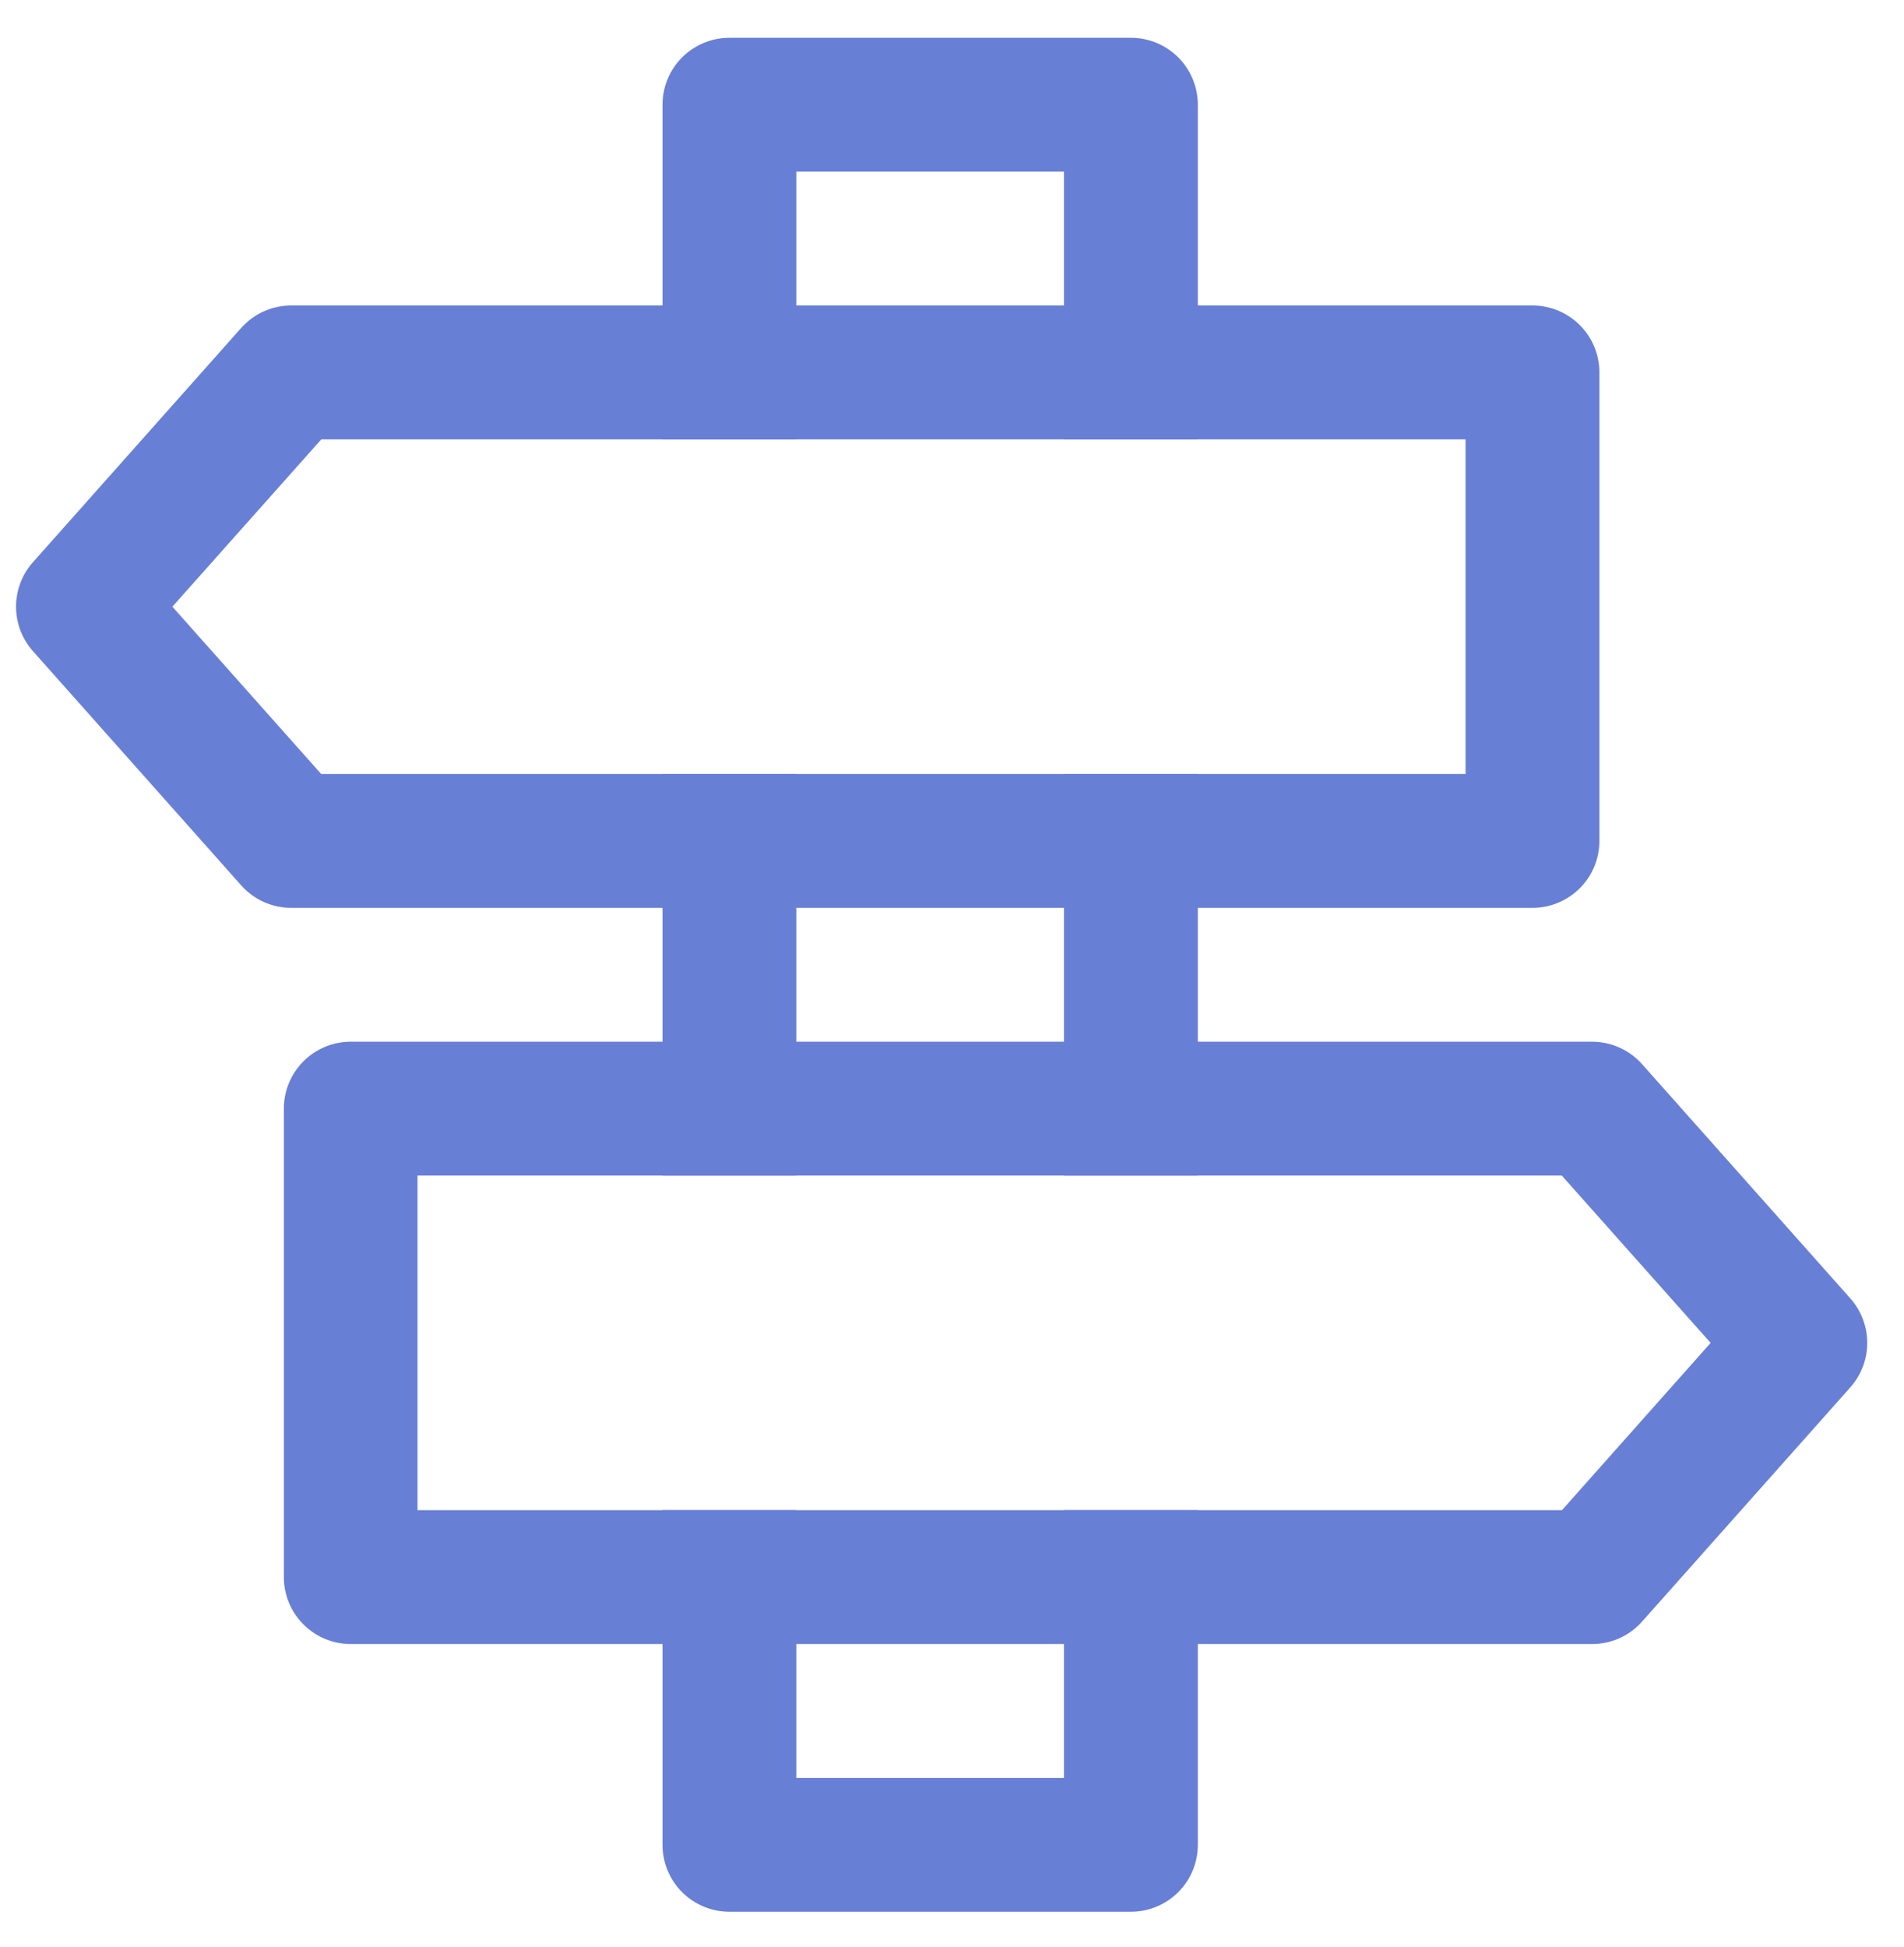
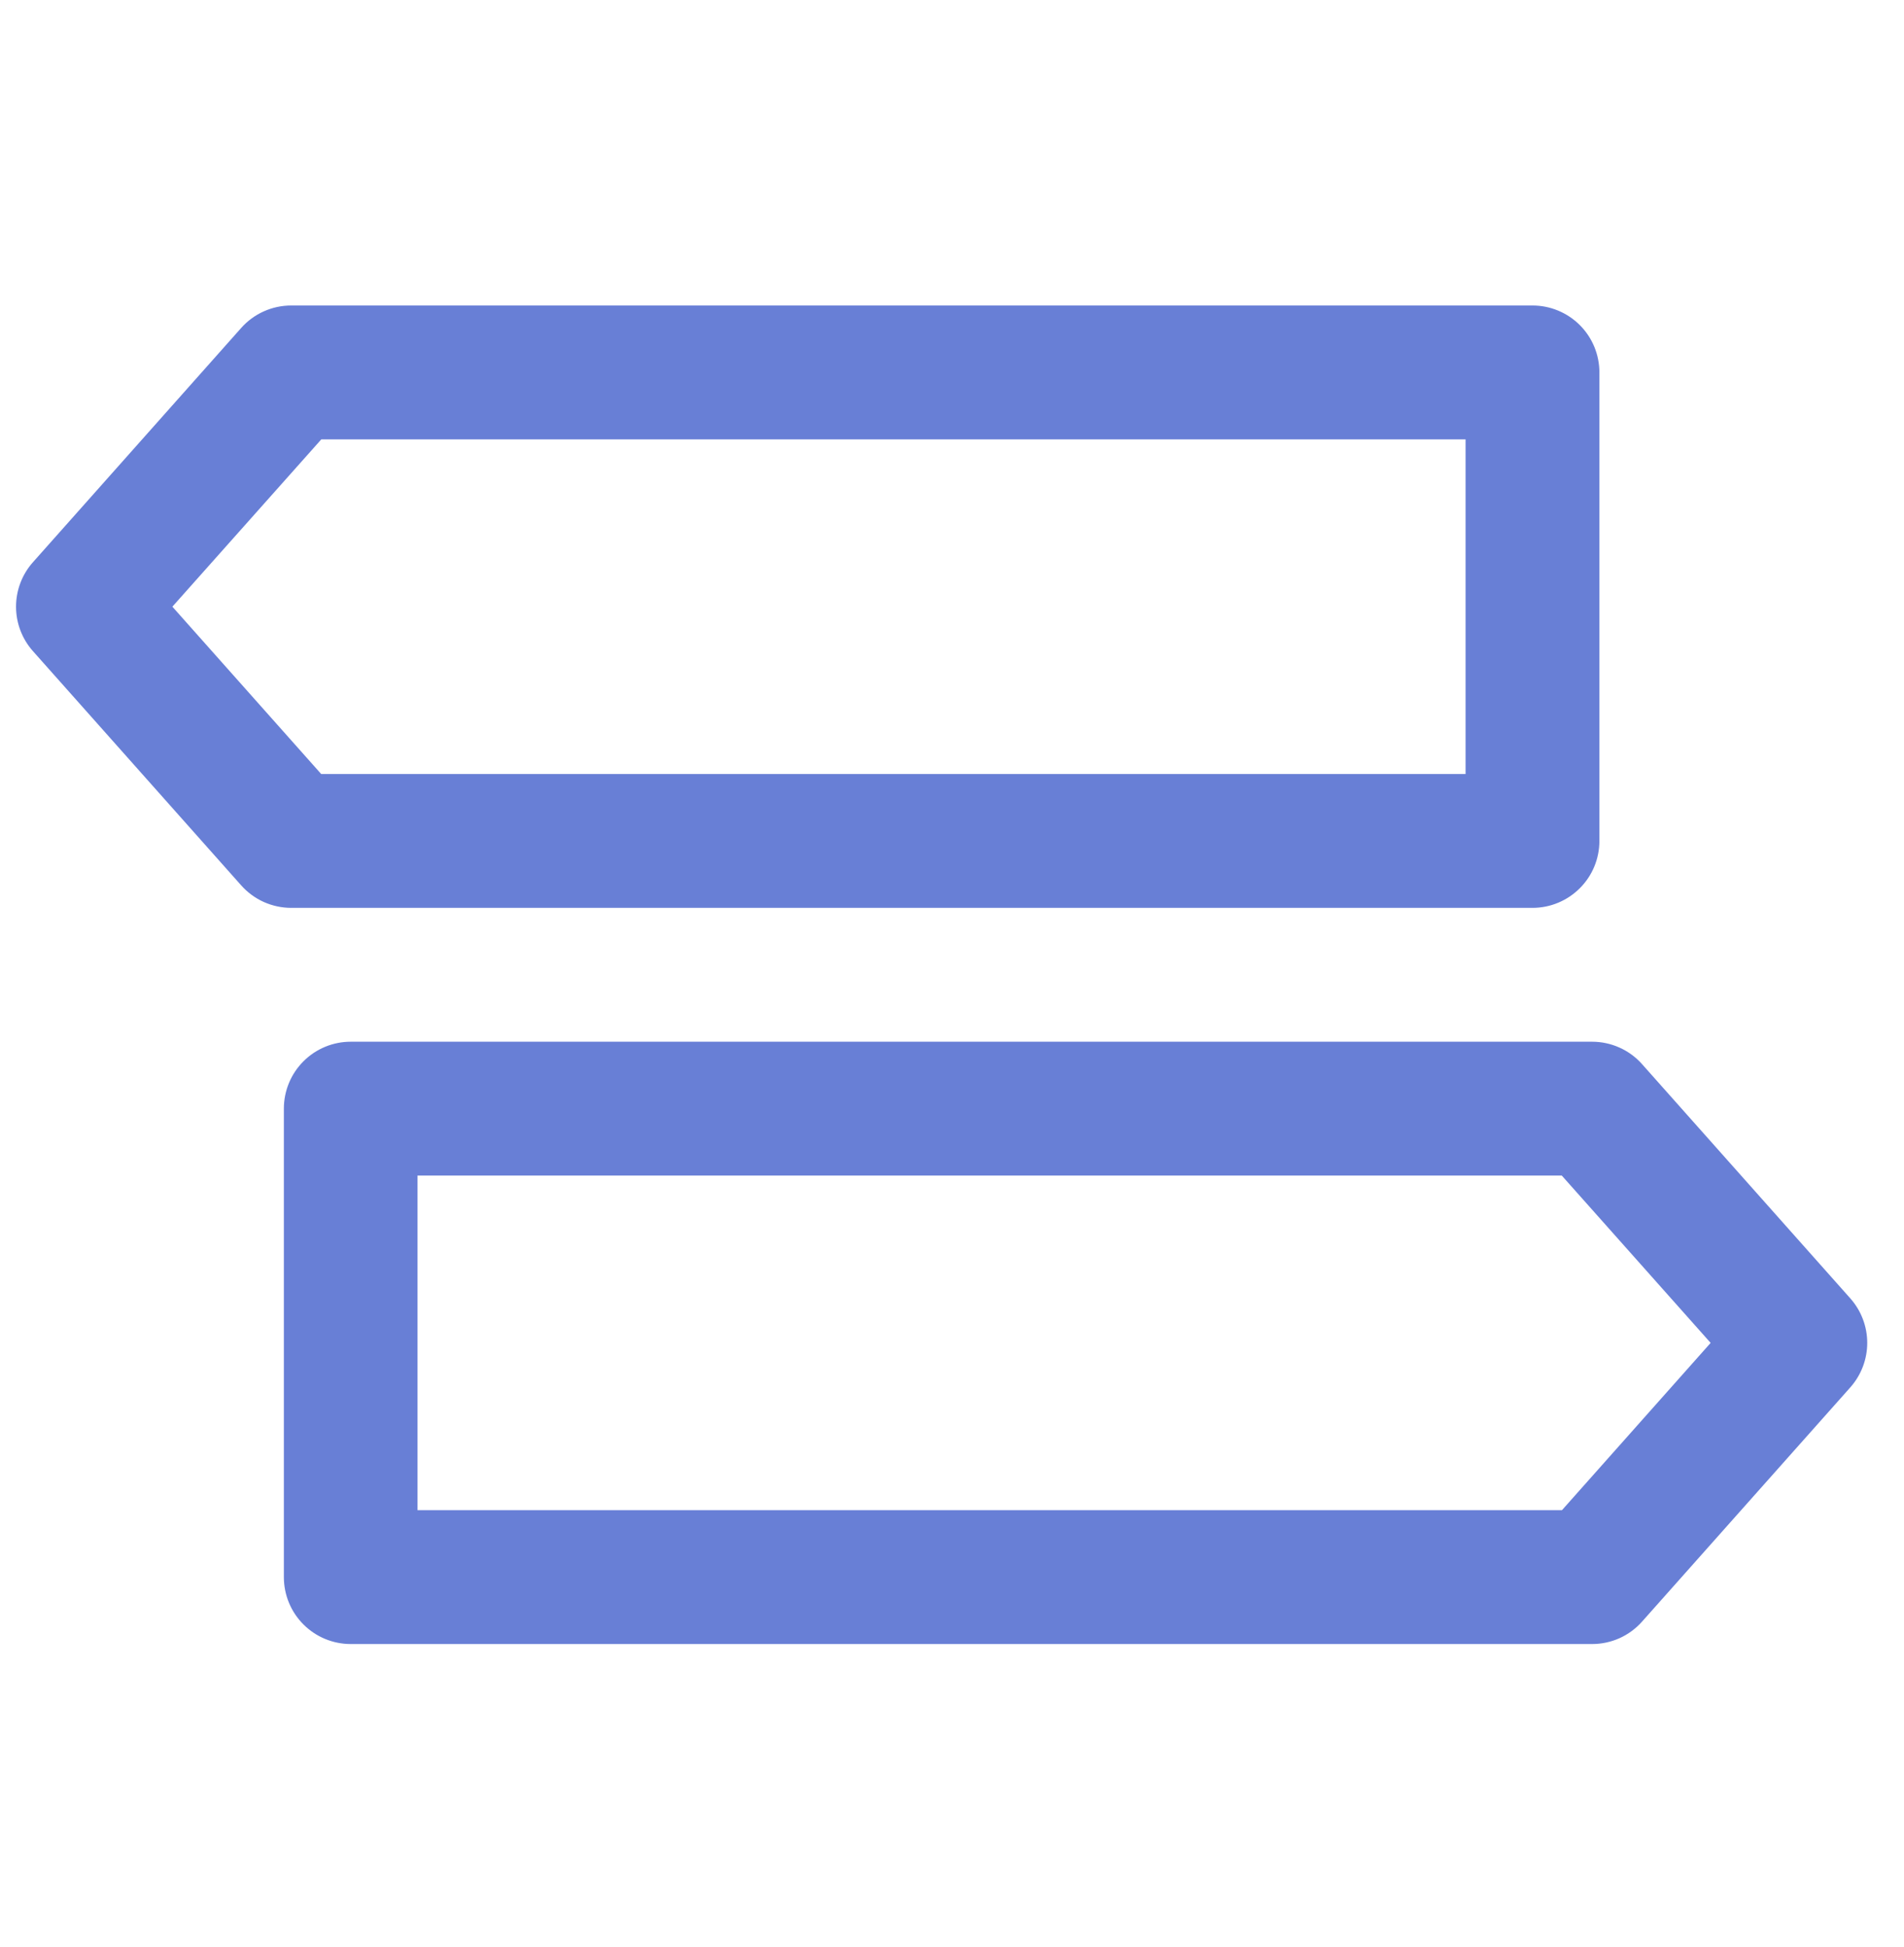
<svg xmlns="http://www.w3.org/2000/svg" width="45" height="46" viewBox="0 0 45 46" fill="none">
  <g id="Group 241">
-     <path id="Vector" d="M28.31 27.779H25.147V18.29H28.31V27.779ZM28.31 35.686V43.594C28.31 44.014 28.144 44.416 27.847 44.712C27.55 45.009 27.148 45.175 26.729 45.175H17.24C16.82 45.175 16.418 45.009 16.121 44.712C15.825 44.416 15.658 44.014 15.658 43.594V35.686H18.821V42.013H25.147V35.686H28.31ZM15.658 27.779V18.29H18.821V27.779H15.658ZM28.31 10.382H25.147V4.056H18.821V10.382H15.658V2.475C15.658 2.055 15.825 1.653 16.121 1.356C16.418 1.06 16.82 0.893 17.24 0.893H26.729C27.148 0.893 27.55 1.06 27.847 1.356C28.144 1.653 28.31 2.055 28.31 2.475V10.382Z" fill="#687FD6" />
    <path id="Vector_2" d="M7.594 10.382L4.074 14.336L7.591 18.29H34.638V10.382H7.594ZM6.883 7.219H36.22C36.639 7.219 37.041 7.386 37.338 7.682C37.635 7.979 37.801 8.381 37.801 8.801V19.871C37.801 20.291 37.635 20.693 37.338 20.989C37.041 21.286 36.639 21.453 36.22 21.453H6.883C6.659 21.453 6.438 21.405 6.234 21.314C6.03 21.222 5.848 21.088 5.7 20.921L0.778 15.386C0.521 15.097 0.379 14.723 0.379 14.336C0.379 13.949 0.521 13.575 0.778 13.286L5.7 7.75C5.848 7.583 6.03 7.449 6.234 7.358C6.438 7.266 6.659 7.219 6.883 7.219ZM40.43 31.733L36.916 35.686H9.868V27.779H36.912L40.43 31.733ZM37.624 24.616H8.29C7.871 24.616 7.468 24.782 7.172 25.079C6.875 25.375 6.709 25.778 6.709 26.197V37.268C6.709 37.687 6.875 38.09 7.172 38.386C7.468 38.683 7.871 38.849 8.29 38.849H37.627C37.851 38.849 38.072 38.802 38.276 38.711C38.48 38.619 38.662 38.485 38.81 38.318L43.732 32.783C43.989 32.493 44.131 32.12 44.131 31.733C44.131 31.345 43.989 30.972 43.732 30.682L38.81 25.147C38.662 24.98 38.48 24.846 38.276 24.755C38.072 24.663 37.851 24.616 37.627 24.616H37.624Z" fill="#687FD6" />
  </g>
</svg>